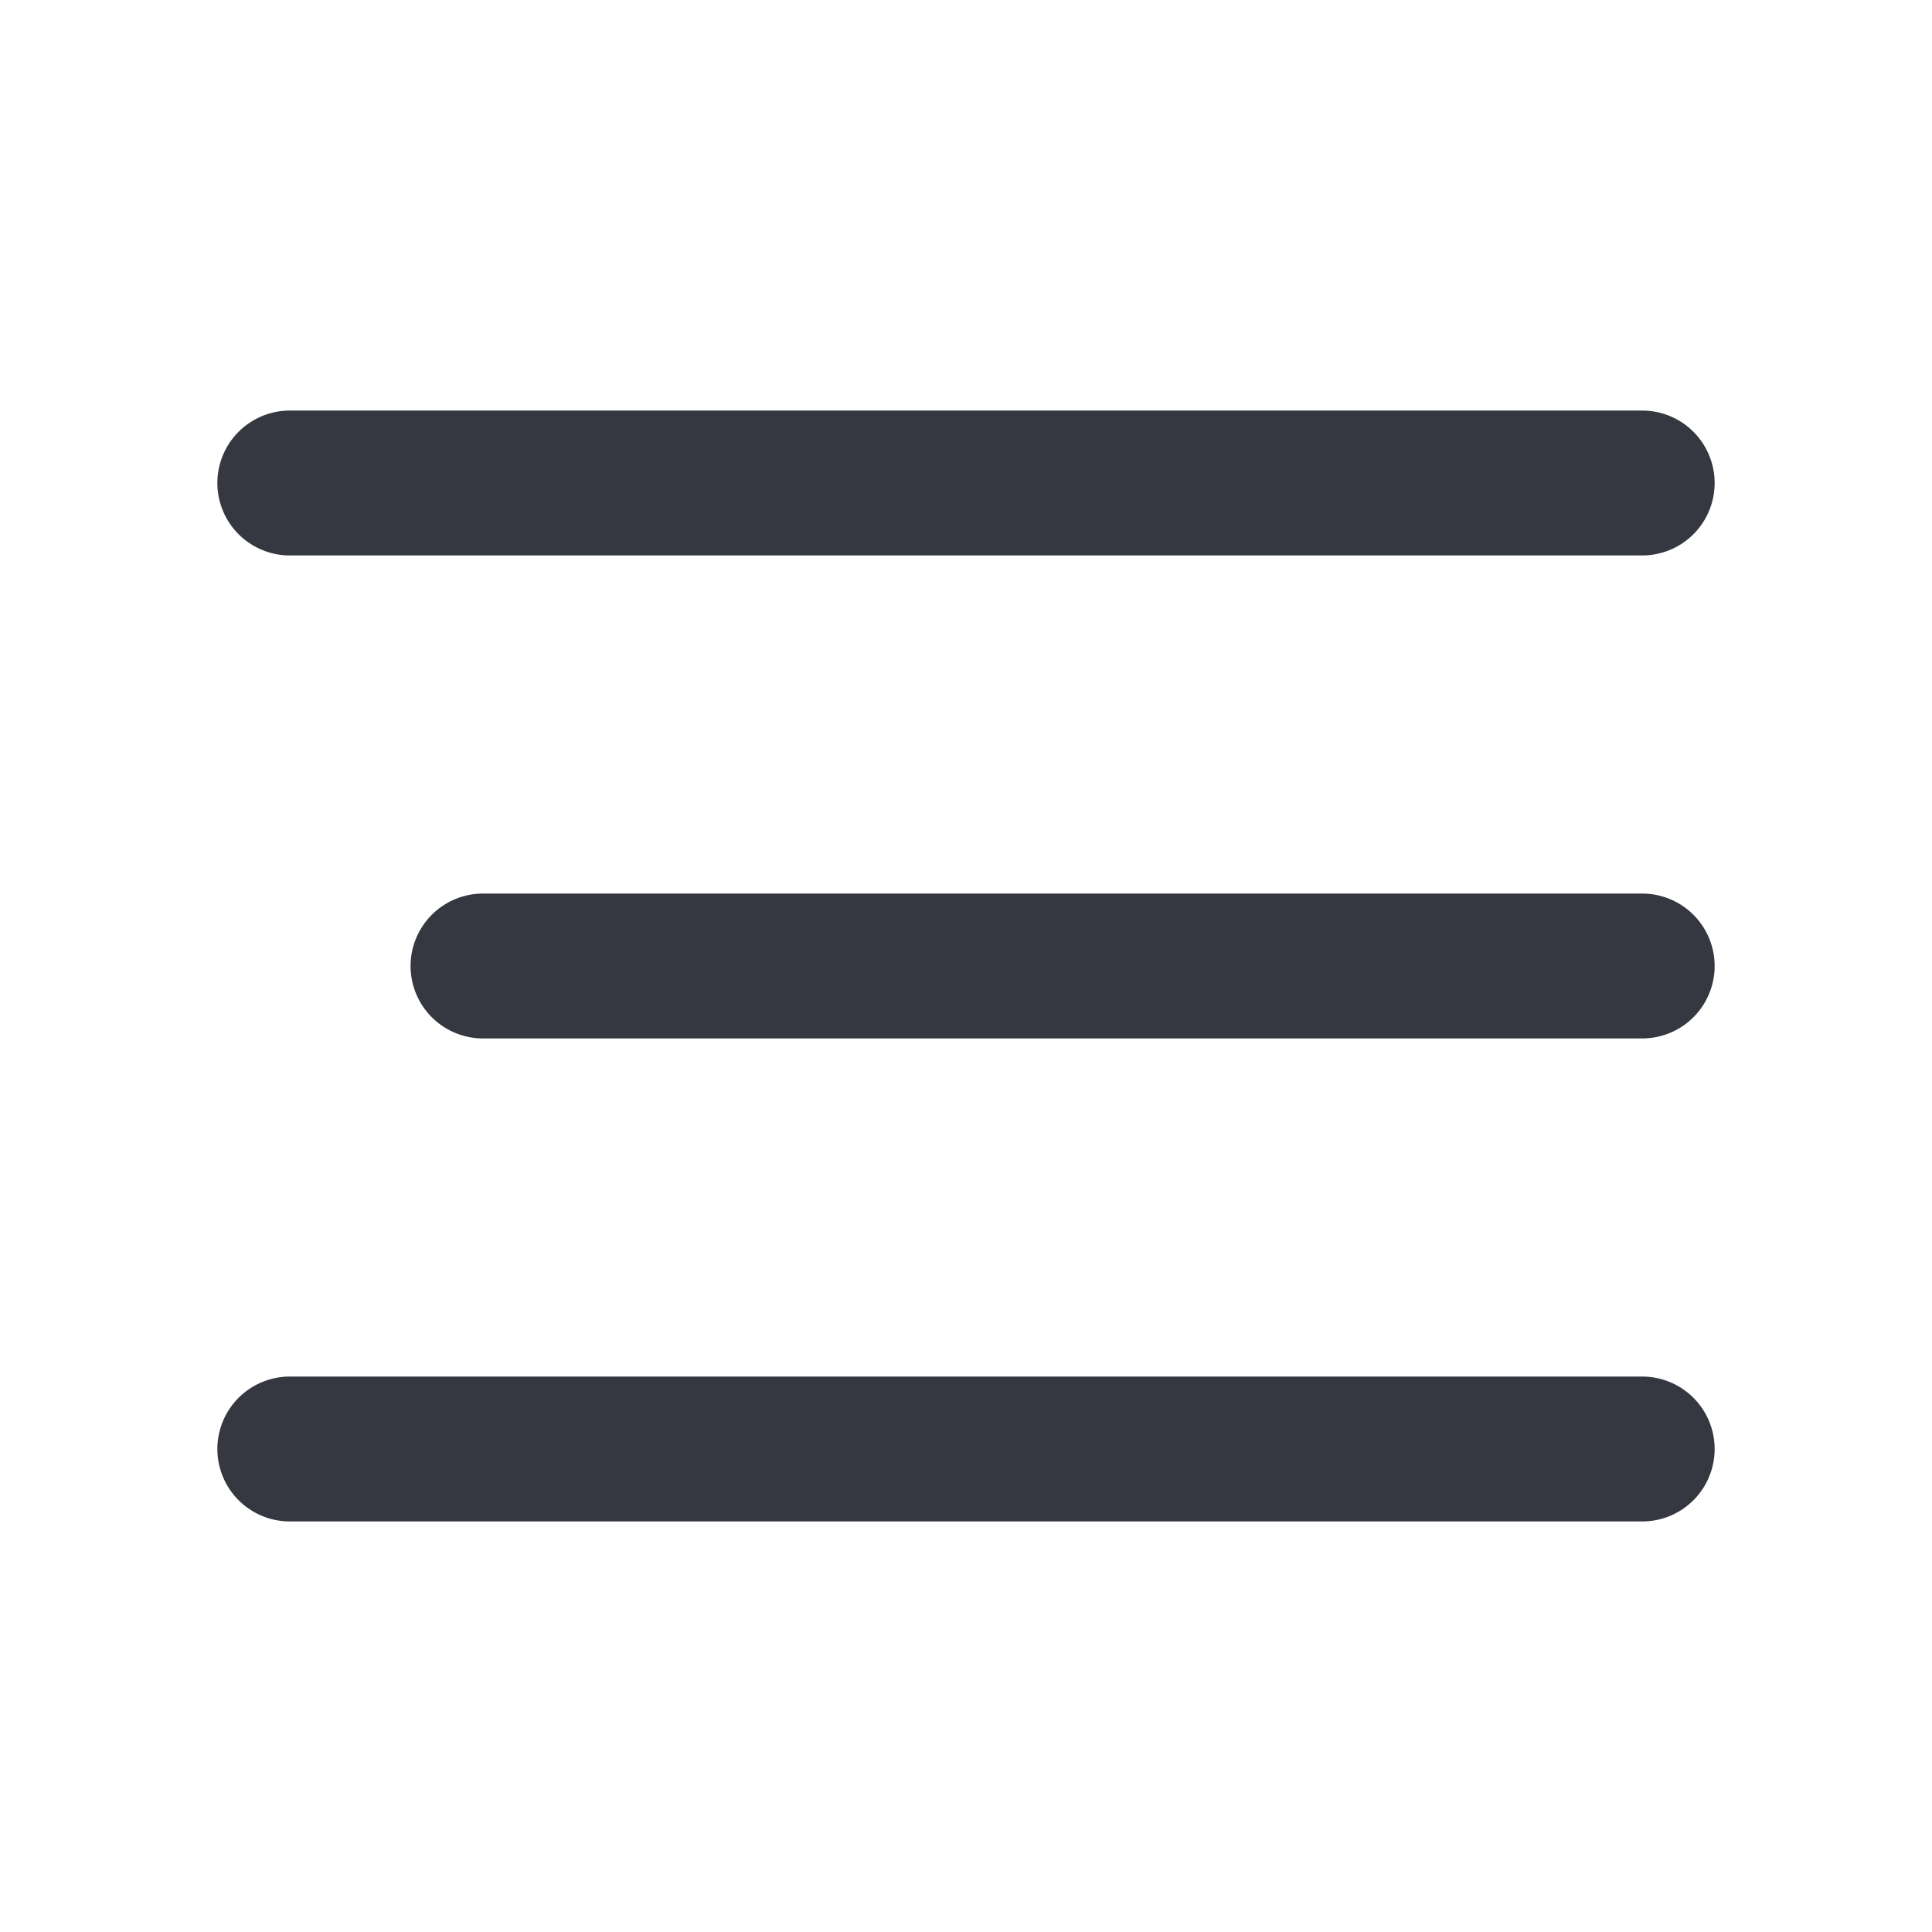
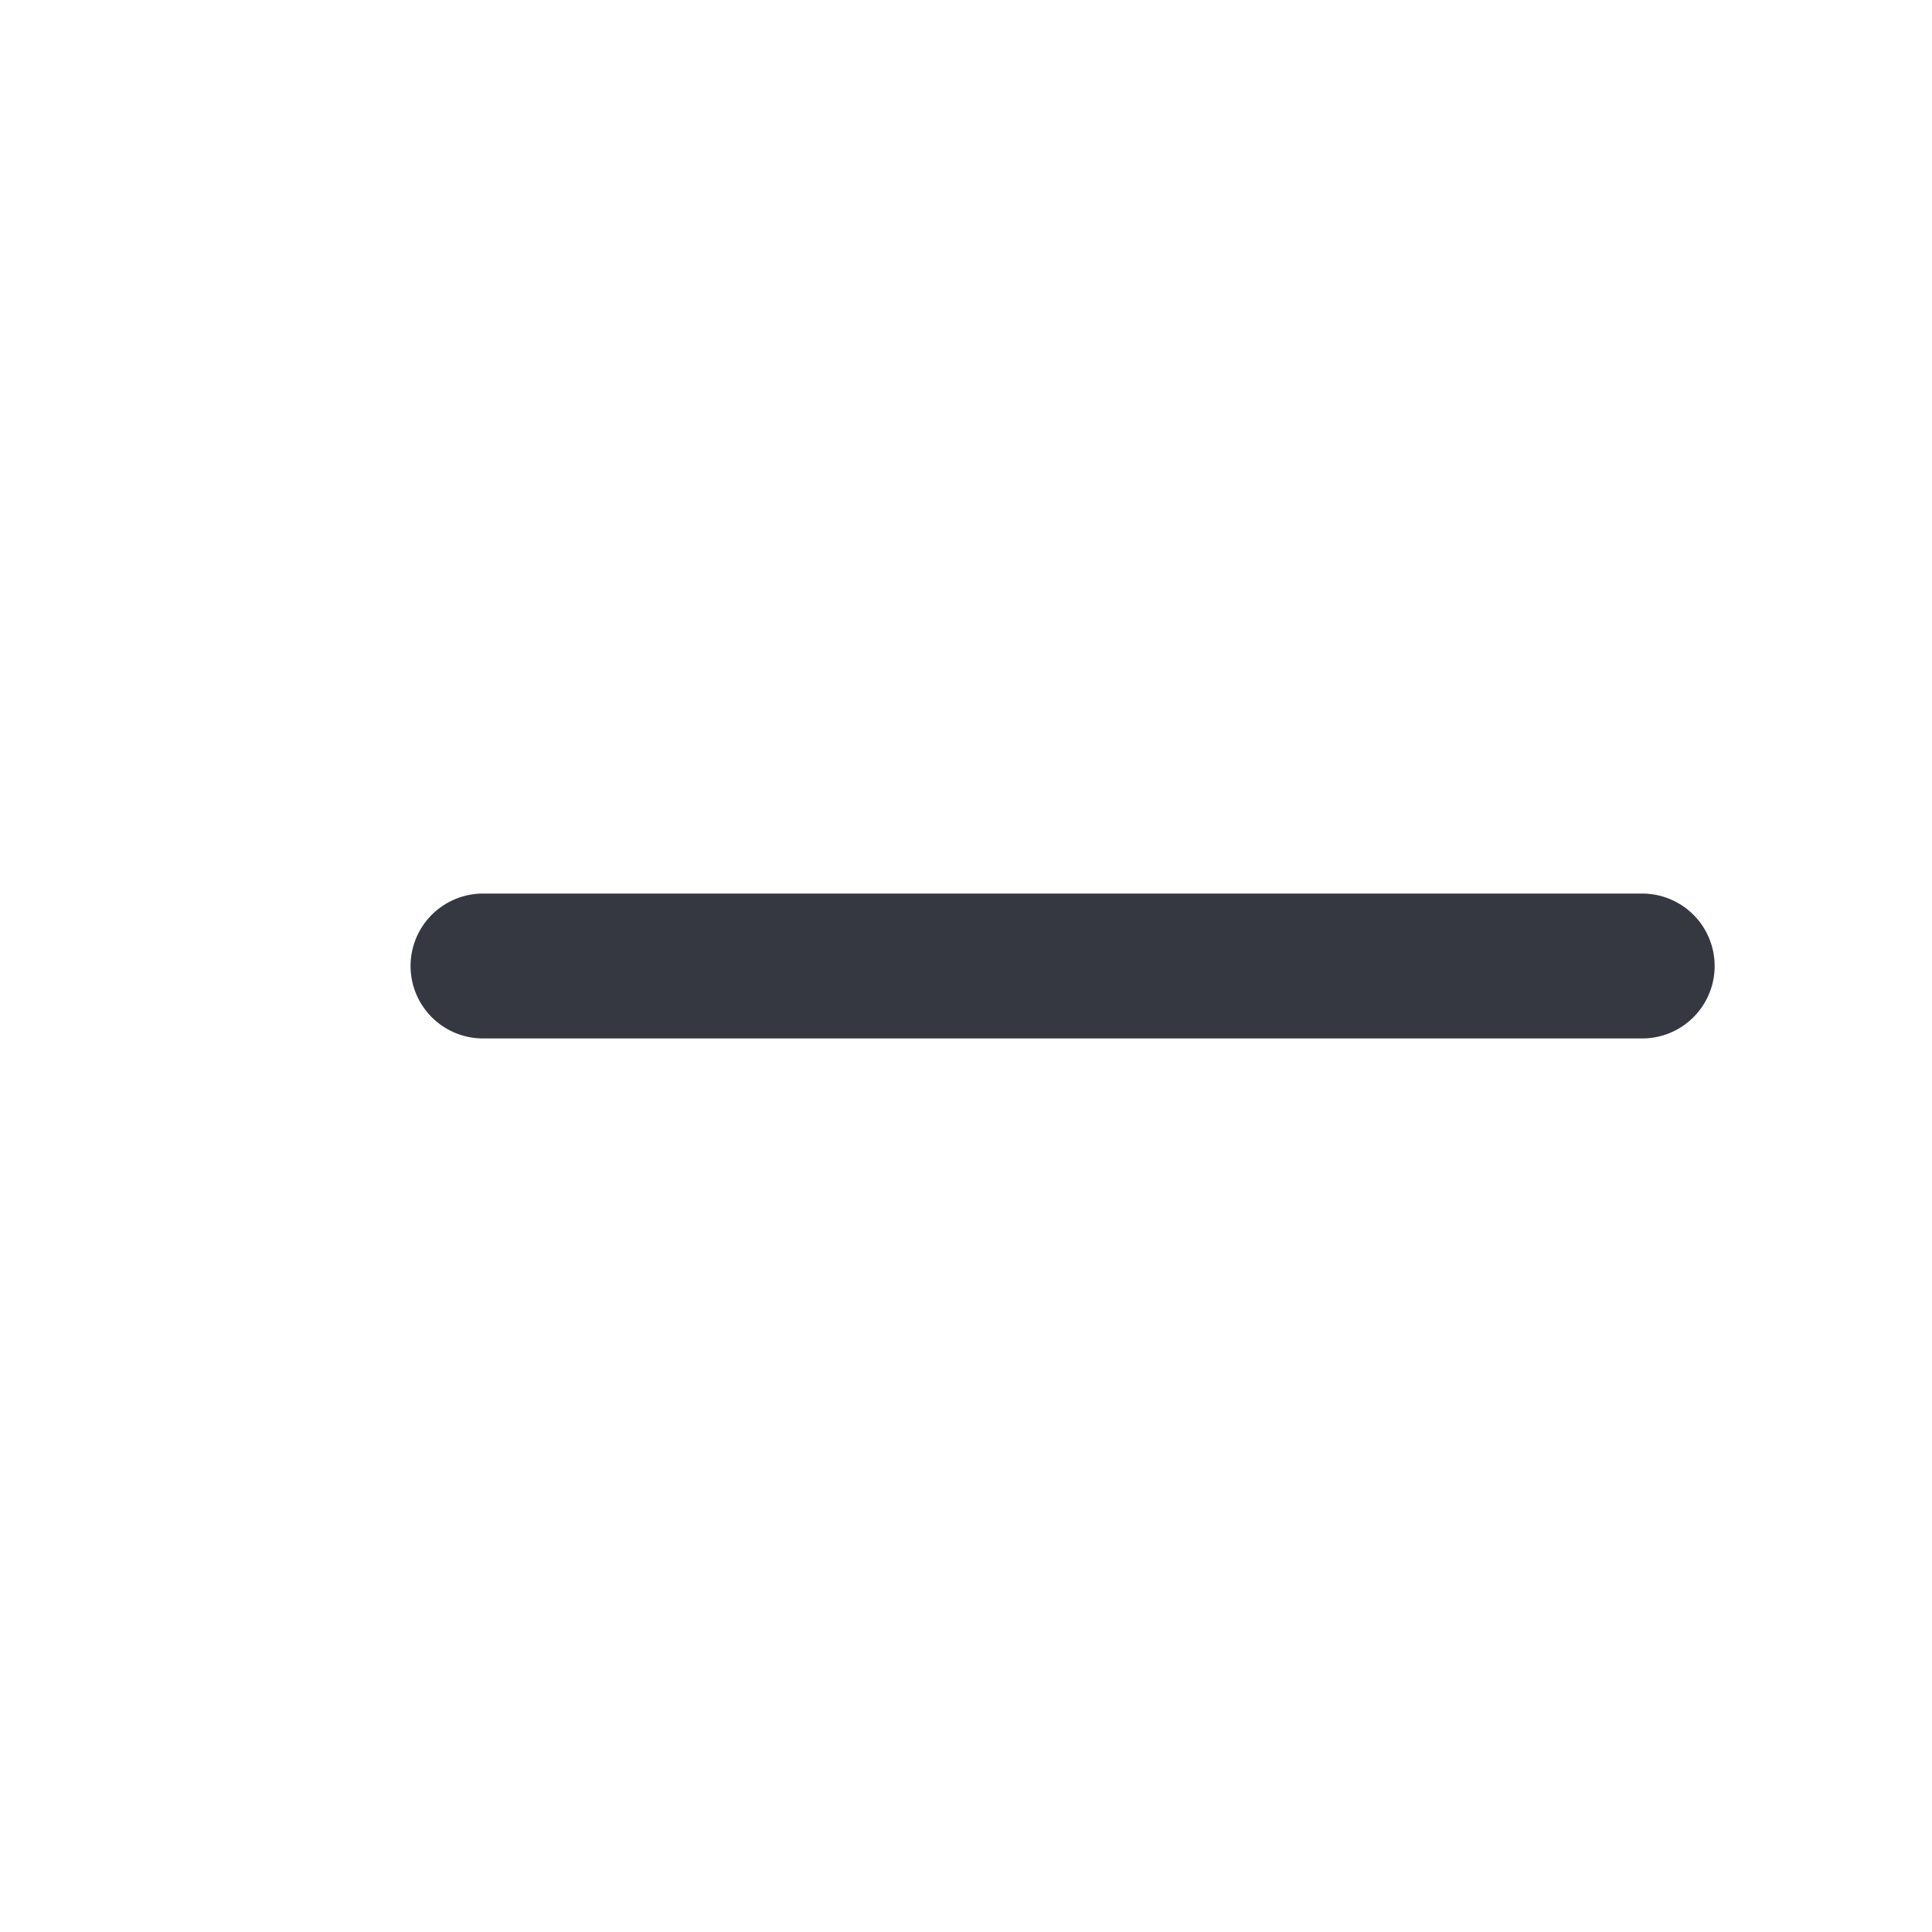
<svg xmlns="http://www.w3.org/2000/svg" width="20" height="20" viewBox="0 0 20 20" fill="none">
-   <path d="M3 5H17" stroke="#363841" stroke-width="1.5" stroke-linecap="round" />
  <path d="M5 10H17" stroke="#363841" stroke-width="1.5" stroke-linecap="round" />
-   <path d="M3 15H17" stroke="#363841" stroke-width="1.5" stroke-linecap="round" />
</svg>